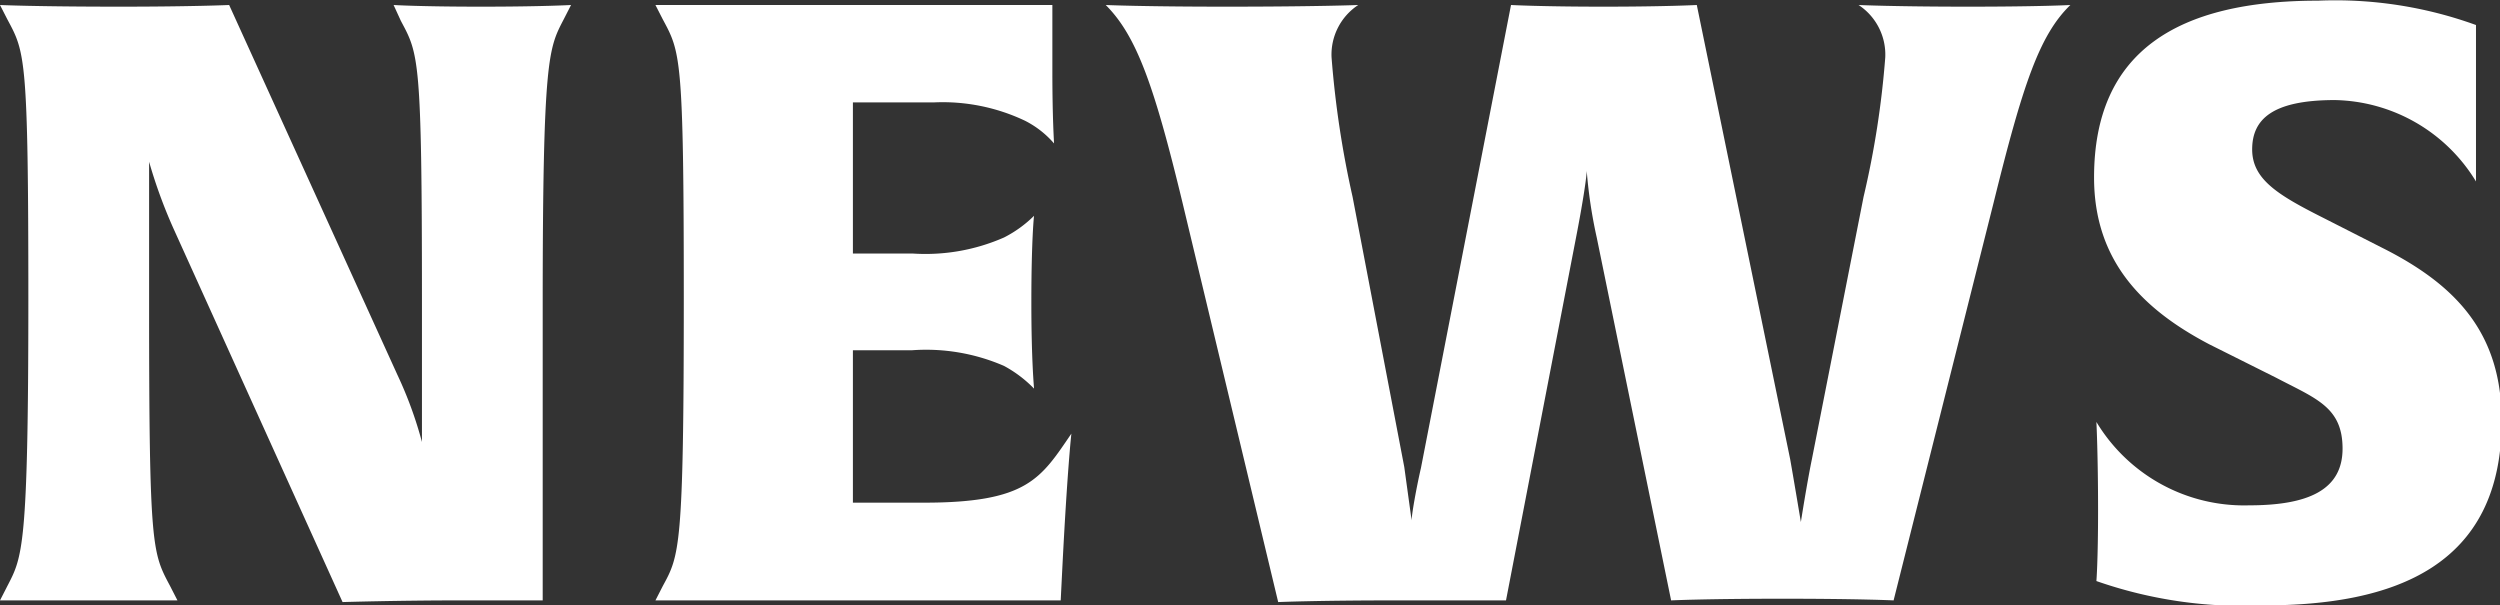
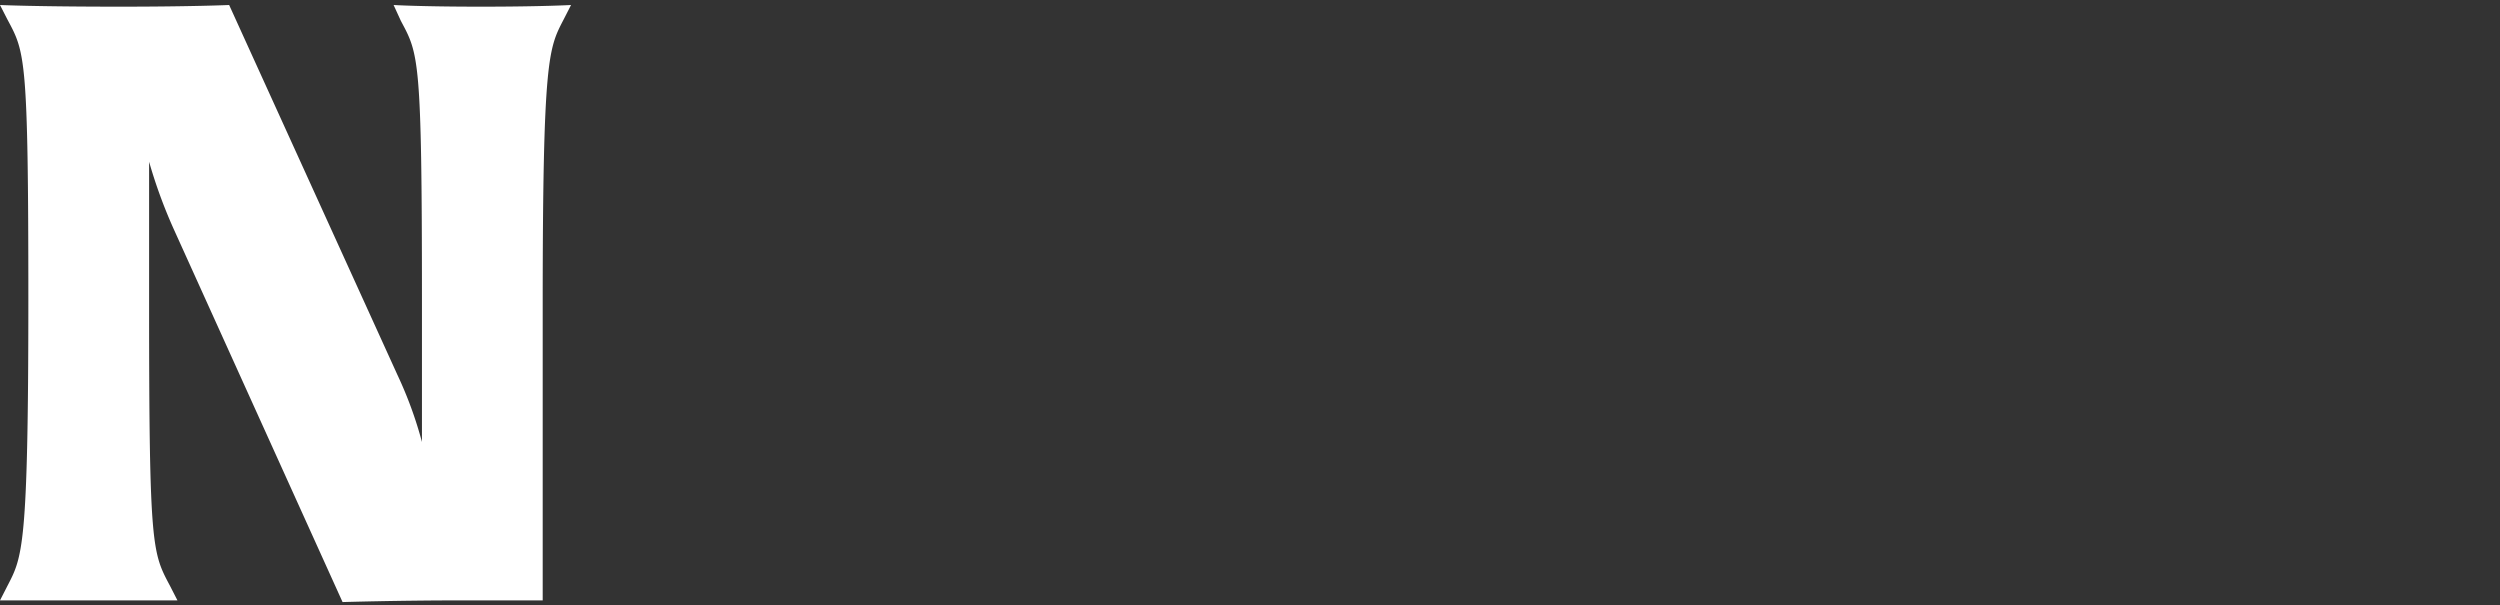
<svg xmlns="http://www.w3.org/2000/svg" viewBox="0 0 74.95 18.15">
  <rect x="0" y="0" width="74.95" height="18.15" fill="#333333" stroke="none" />
  <defs>
    <style>.cls-1{fill:#fff;}</style>
  </defs>
  <g id="レイヤー_2" data-name="レイヤー 2">
    <g id="contents">
      <path class="cls-1" d="M16.9.58c-.45.87-.63,1.12-.63,8.62V18S15.55,18,13.75,18s-3.48.05-3.48.05L5.2,6.85a15.06,15.06,0,0,1-.73-2V9.2c0,7.27.1,7.37.63,8.37l.22.43S4.52,18,2.7,18,0,18,0,18l.22-.43C.67,16.7.85,16.45.85,9,.85,1.67.75,1.57.22.58L0,.15S1.07.2,3.6.2C5.75.2,6.87.15,6.87.15l5.05,11.1a12,12,0,0,1,.73,2V9c0-7.28-.1-7.38-.63-8.37L11.8.15s.8.05,2.62.05,2.7-.05,2.7-.05Z" />
-       <path class="cls-1" d="M31.85,17l-.05,1H21.57c-1.35,0-1.92,0-1.92,0l.22-.43c.5-.92.63-1.12.63-8.62,0-7.28-.1-7.38-.63-8.37L19.65.15s.55,0,1.9,0h10s0,.6,0,2,.05,2.1.05,2.15a2.85,2.85,0,0,0-.87-.68A5.75,5.75,0,0,0,28,3.07H25.57V7.6h1.78a5.85,5.85,0,0,0,2.75-.48,3.57,3.57,0,0,0,.9-.65s-.08.7-.08,2.6c0,1.75.08,2.53.08,2.58a3.7,3.7,0,0,0-.9-.68,5.86,5.86,0,0,0-2.75-.47H25.57v4.57H27.7c3.1,0,3.5-.72,4.42-2.07C32.12,13,32,14.05,31.85,17Z" />
-       <path class="cls-1" d="M59.77,6.07,56.77,18s-1-.05-3.33-.05S50.1,18,50.1,18L47.87,7.12a14.31,14.31,0,0,1-.3-2c0,.15-.1.87-.32,2L45.15,18S44.1,18,41.8,18s-3.48.05-3.48.05L35.45,6.07c-.85-3.52-1.38-5-2.3-5.92,0,0,1.1.05,3.62.05,2.7,0,3.95-.05,3.95-.05a1.78,1.78,0,0,0-.8,1.57,29.24,29.24,0,0,0,.63,4.18L42.1,14l.22,1.6c0-.15.13-.92.28-1.57L45.3.15s.92.05,2.77.05,2.8-.05,2.8-.05l2.8,13.62c.12.68.32,1.88.32,1.88s.18-1.15.33-1.88L55.87,5.9a27.22,27.22,0,0,0,.65-4.18,1.78,1.78,0,0,0-.8-1.57S56.82.2,59,.2,62.07.15,62.07.15C61.14,1.05,60.64,2.55,59.77,6.07Z" />
-       <path class="cls-1" d="M67.85,18.15a13.29,13.29,0,0,1-5-.73s.05-.6.05-2.12c0-1.68-.05-2.65-.05-2.65a5.17,5.17,0,0,0,4.58,2.5c1.75,0,2.8-.45,2.8-1.7s-.8-1.5-2-2.13l-2-1c-2-1.05-3.45-2.5-3.45-5,0-3.78,2.5-5.3,6.72-5.3a12.38,12.38,0,0,1,4.73.73s0,.62,0,2.19,0,2.5,0,2.5A5.06,5.06,0,0,0,70,3c-1.88,0-2.48.58-2.48,1.48s.78,1.37,2.13,2.05l1.77.9C73.65,8.55,75,10,75,12.62,75,17,71.75,18.15,67.85,18.15Z" />
    </g>
  </g>
</svg>